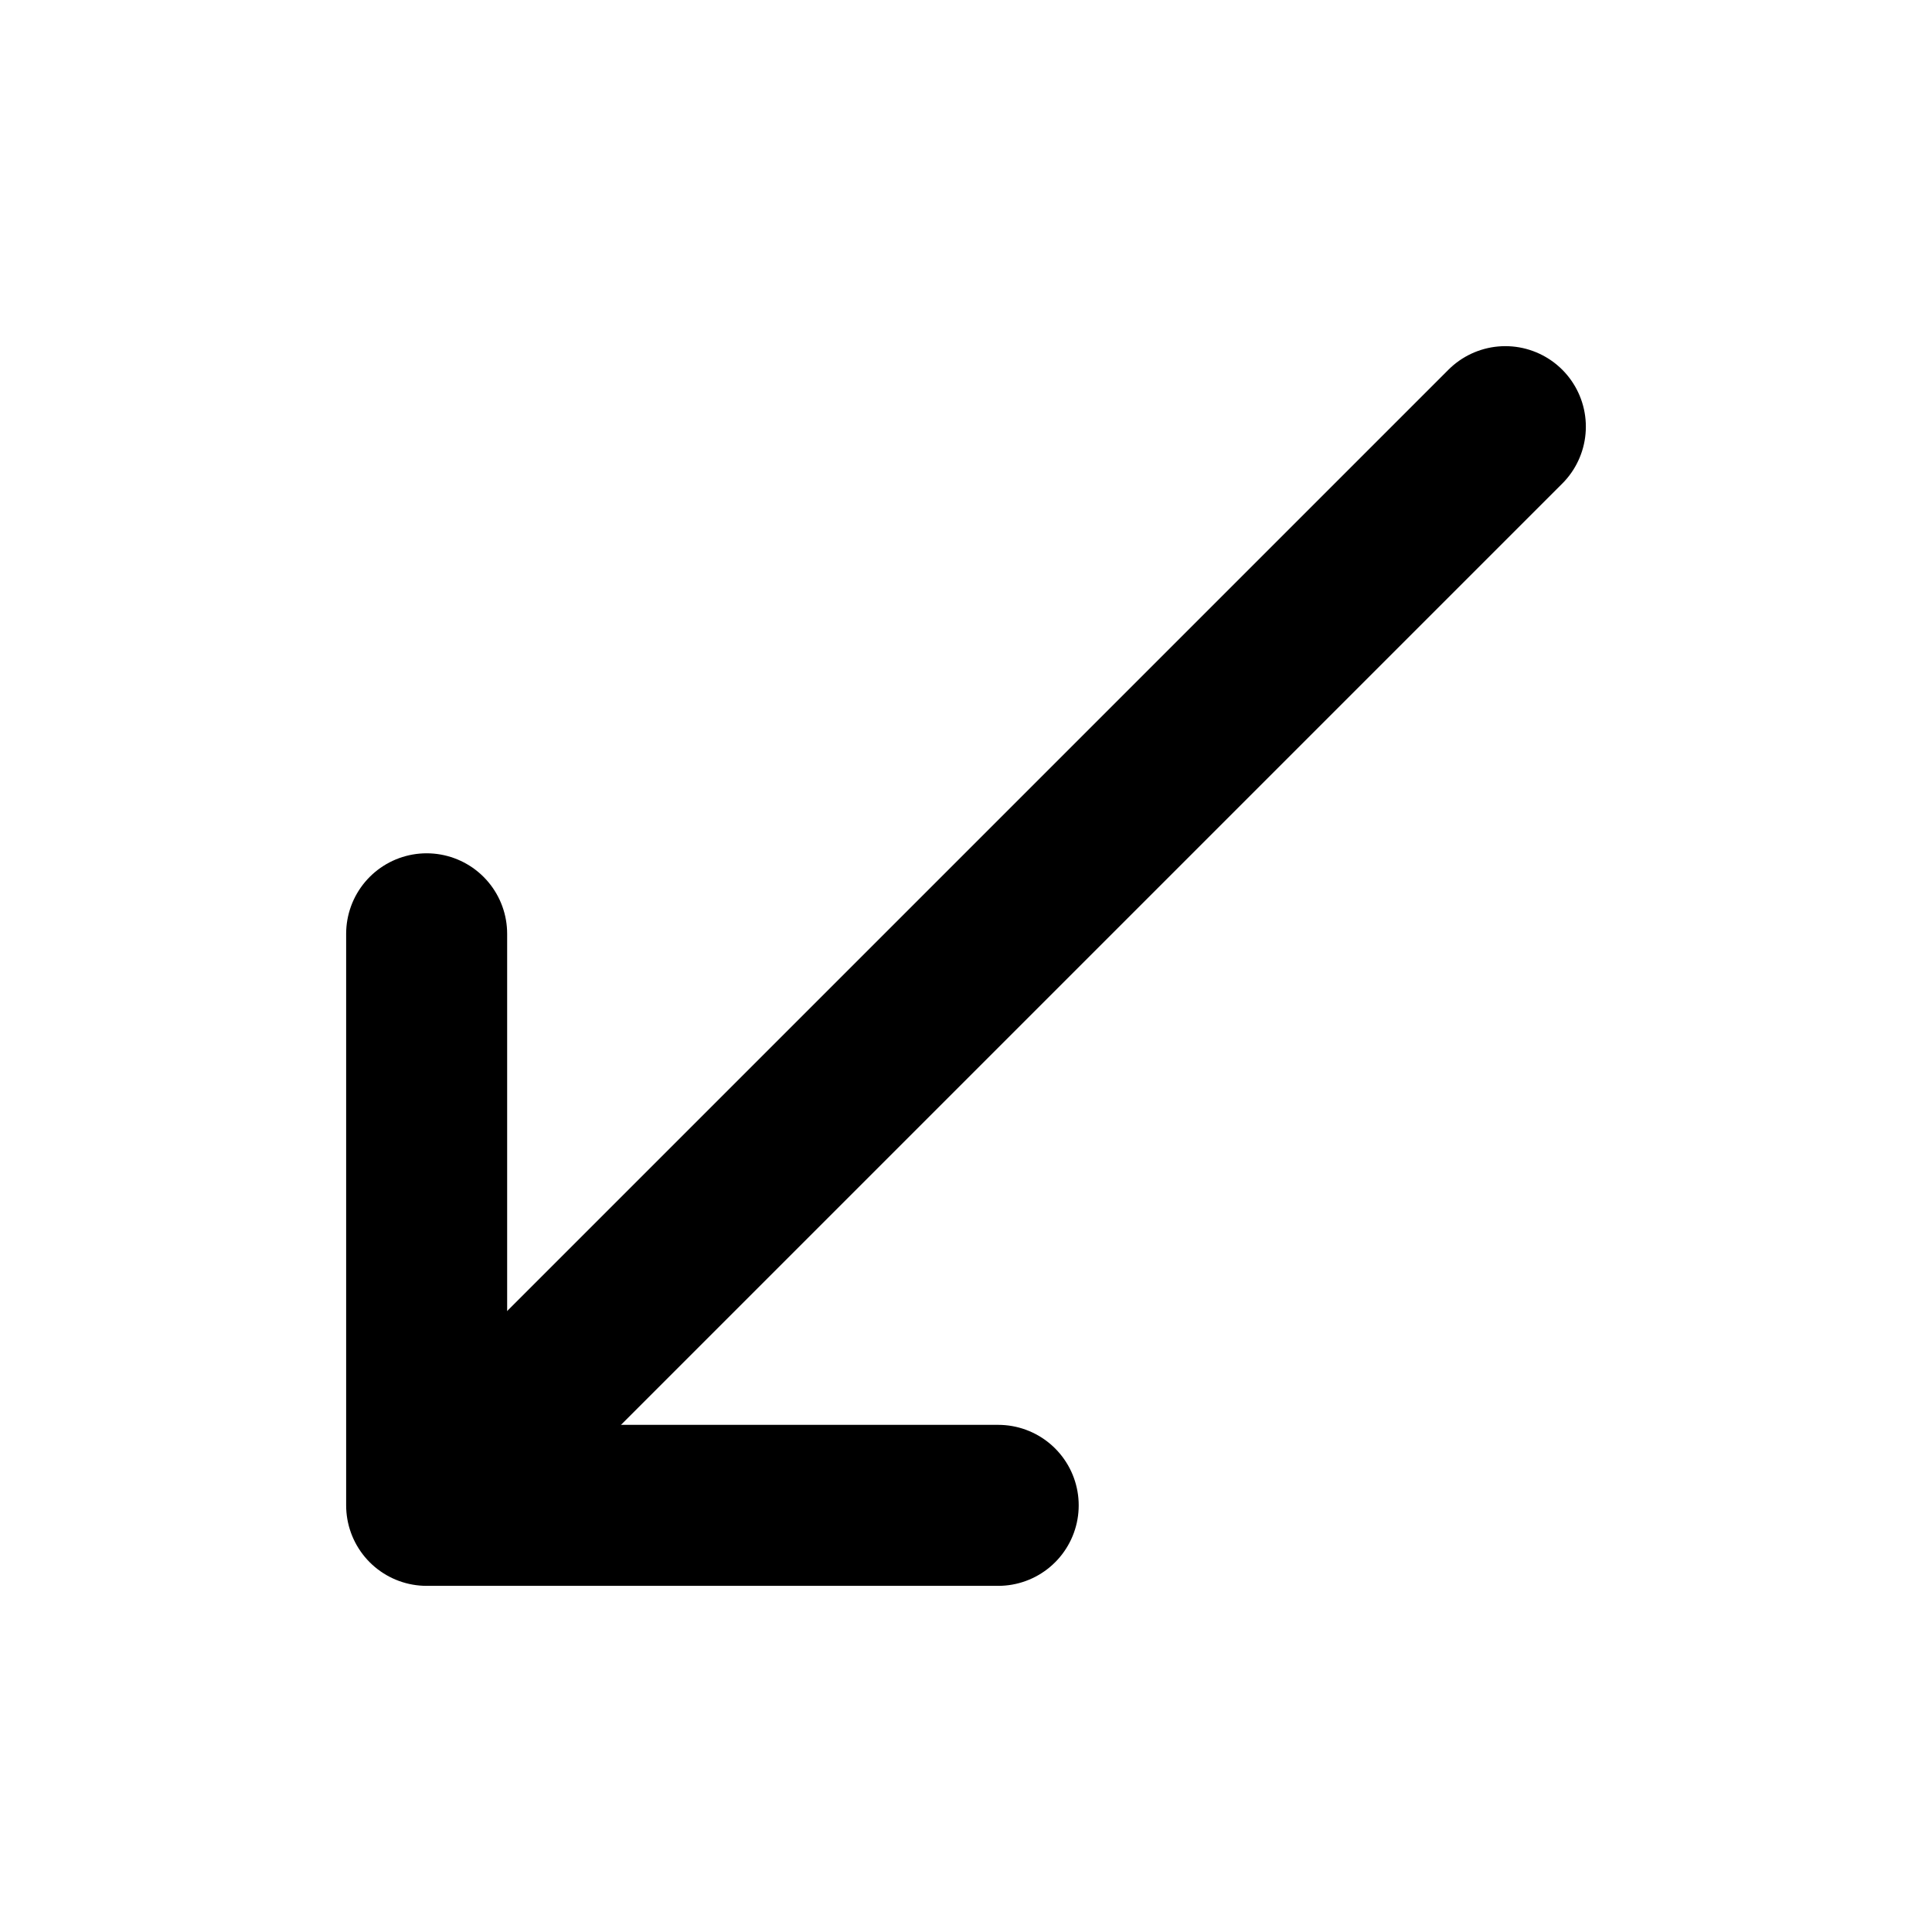
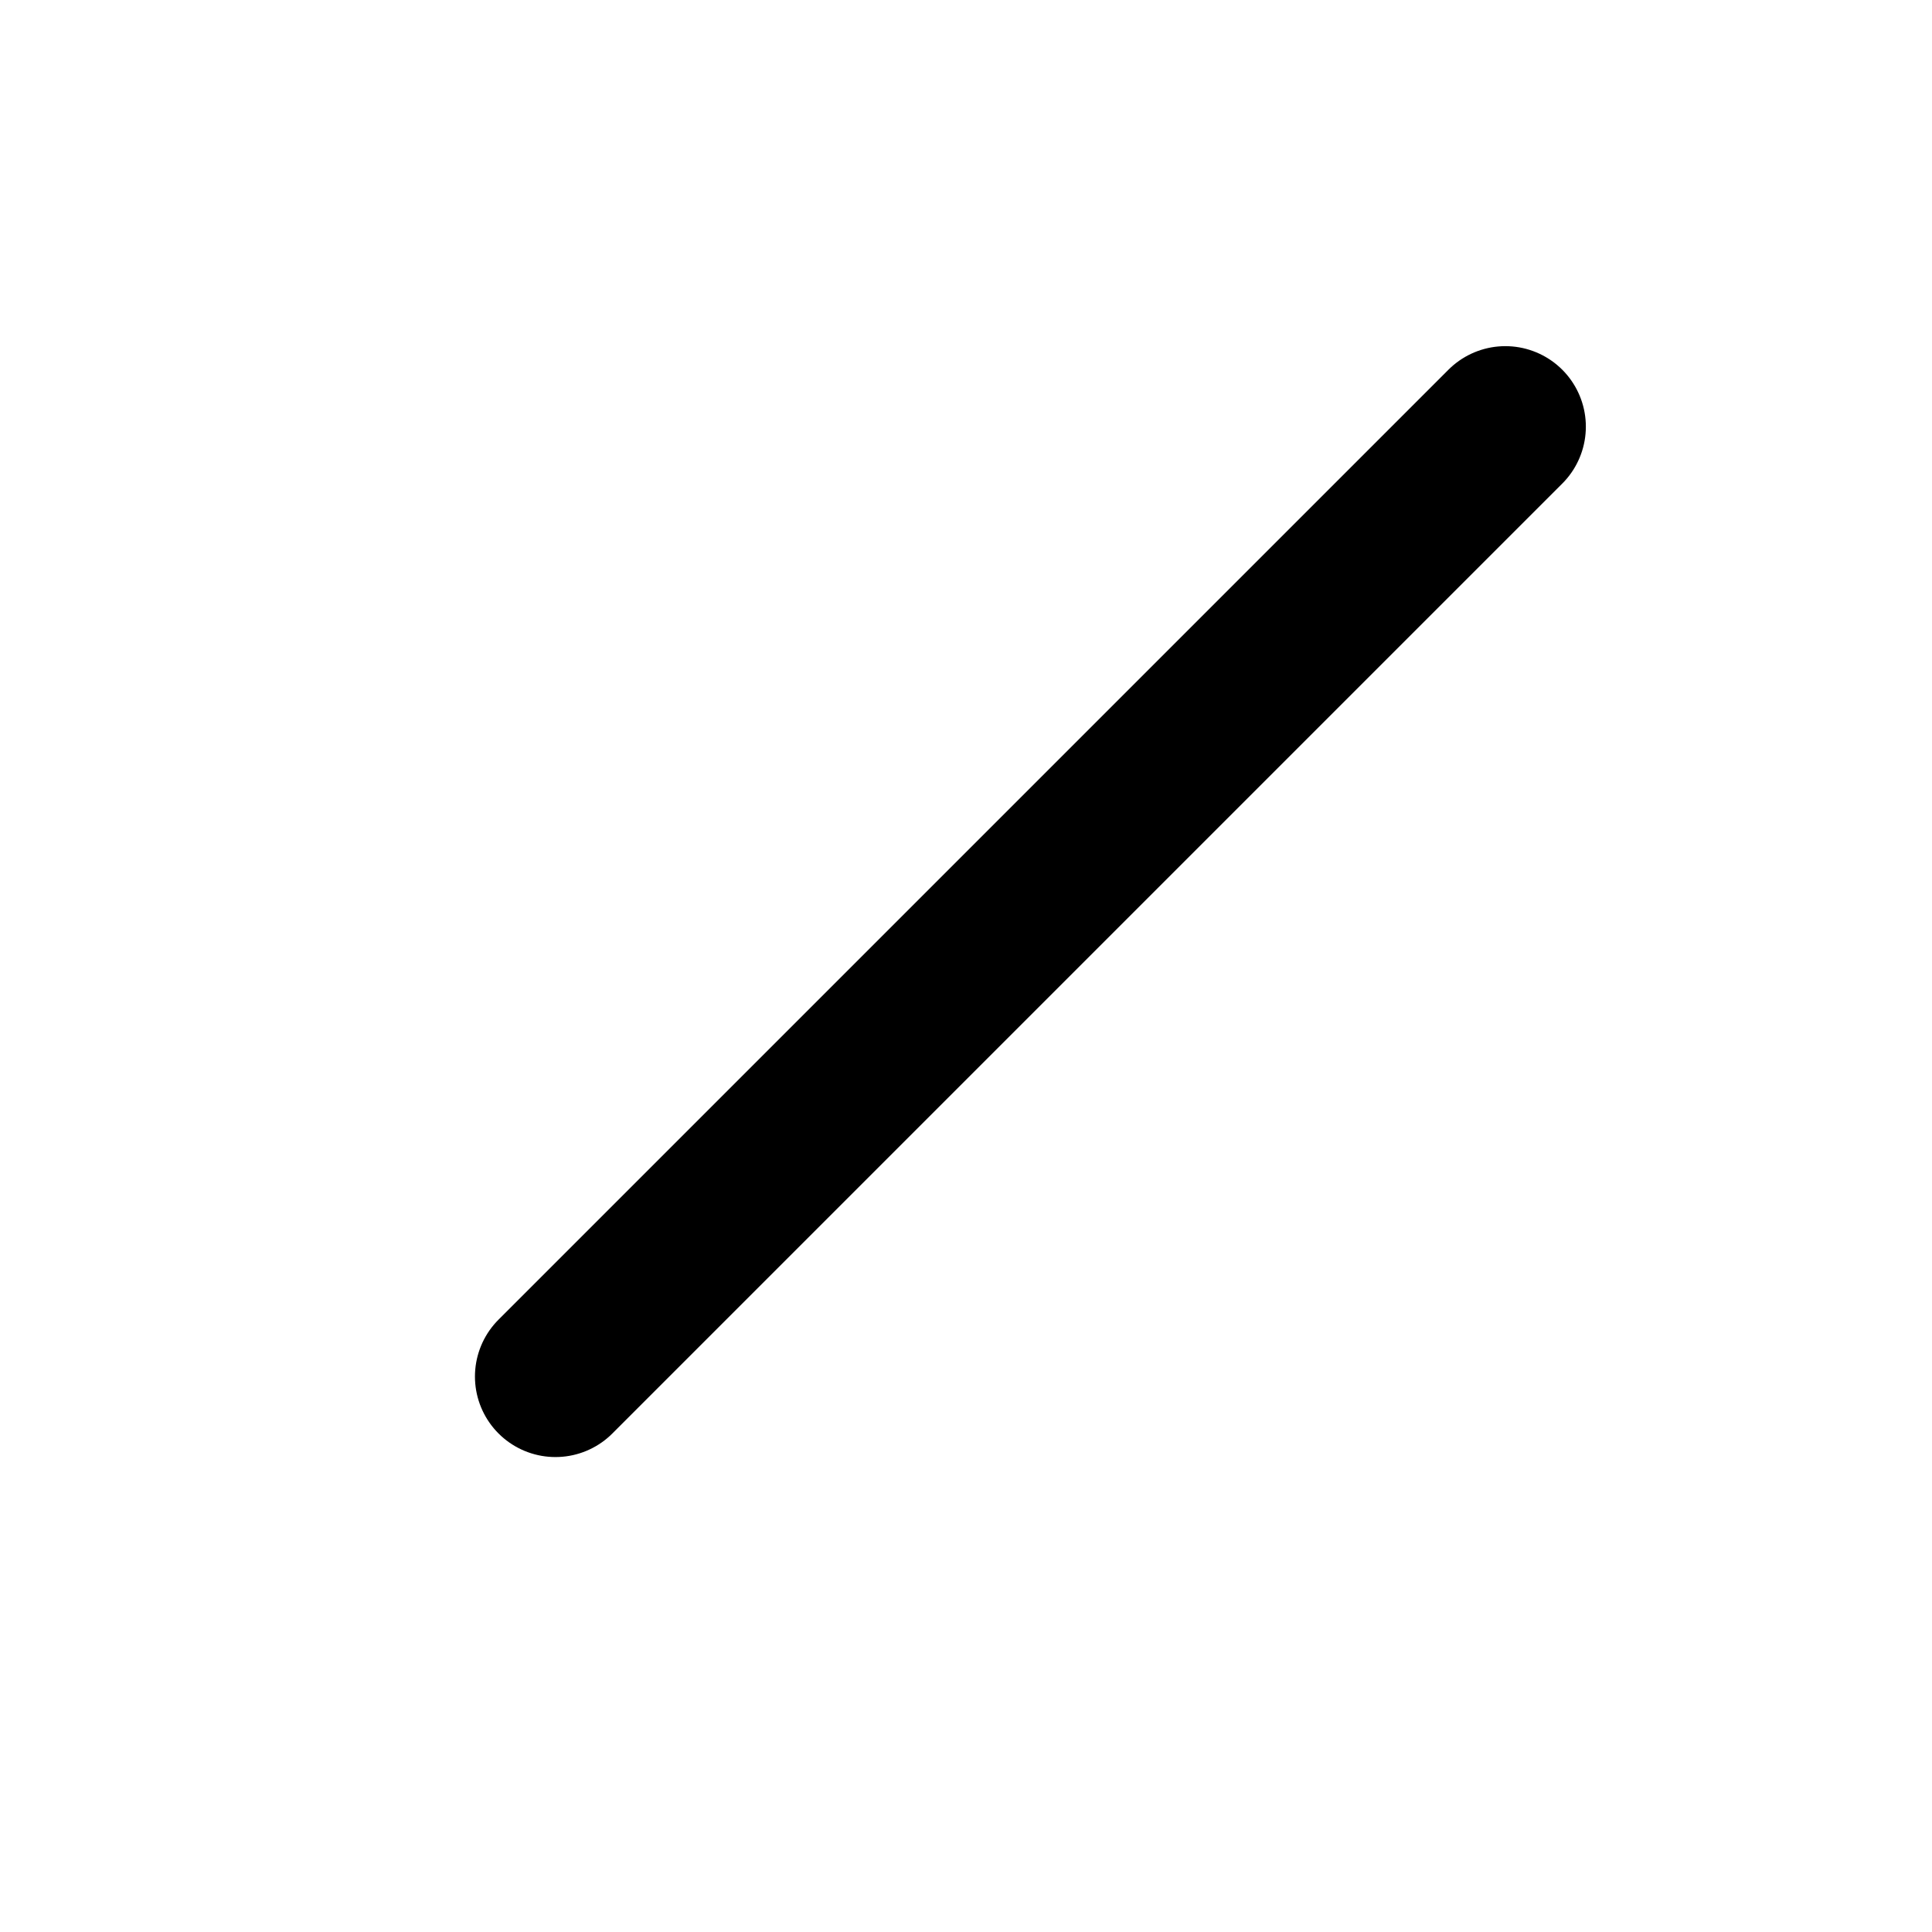
<svg xmlns="http://www.w3.org/2000/svg" width="800px" height="800px" viewBox="0 0 24 24">
  <title />
  <g id="Complete">
    <g id="arrow-down-left">
      <g>
-         <polyline data-name="Right" fill="none" id="Right-2" points="5.3 11.6 5.3 18.7 12.4 18.7" stroke="#000000" stroke-linecap="round" stroke-linejoin="round" stroke-width="2" />
        <line fill="none" stroke="#000000" stroke-linecap="round" stroke-linejoin="round" stroke-width="2" x1="18.7" x2="6.9" y1="5.3" y2="17.1" />
      </g>
    </g>
  </g>
</svg>